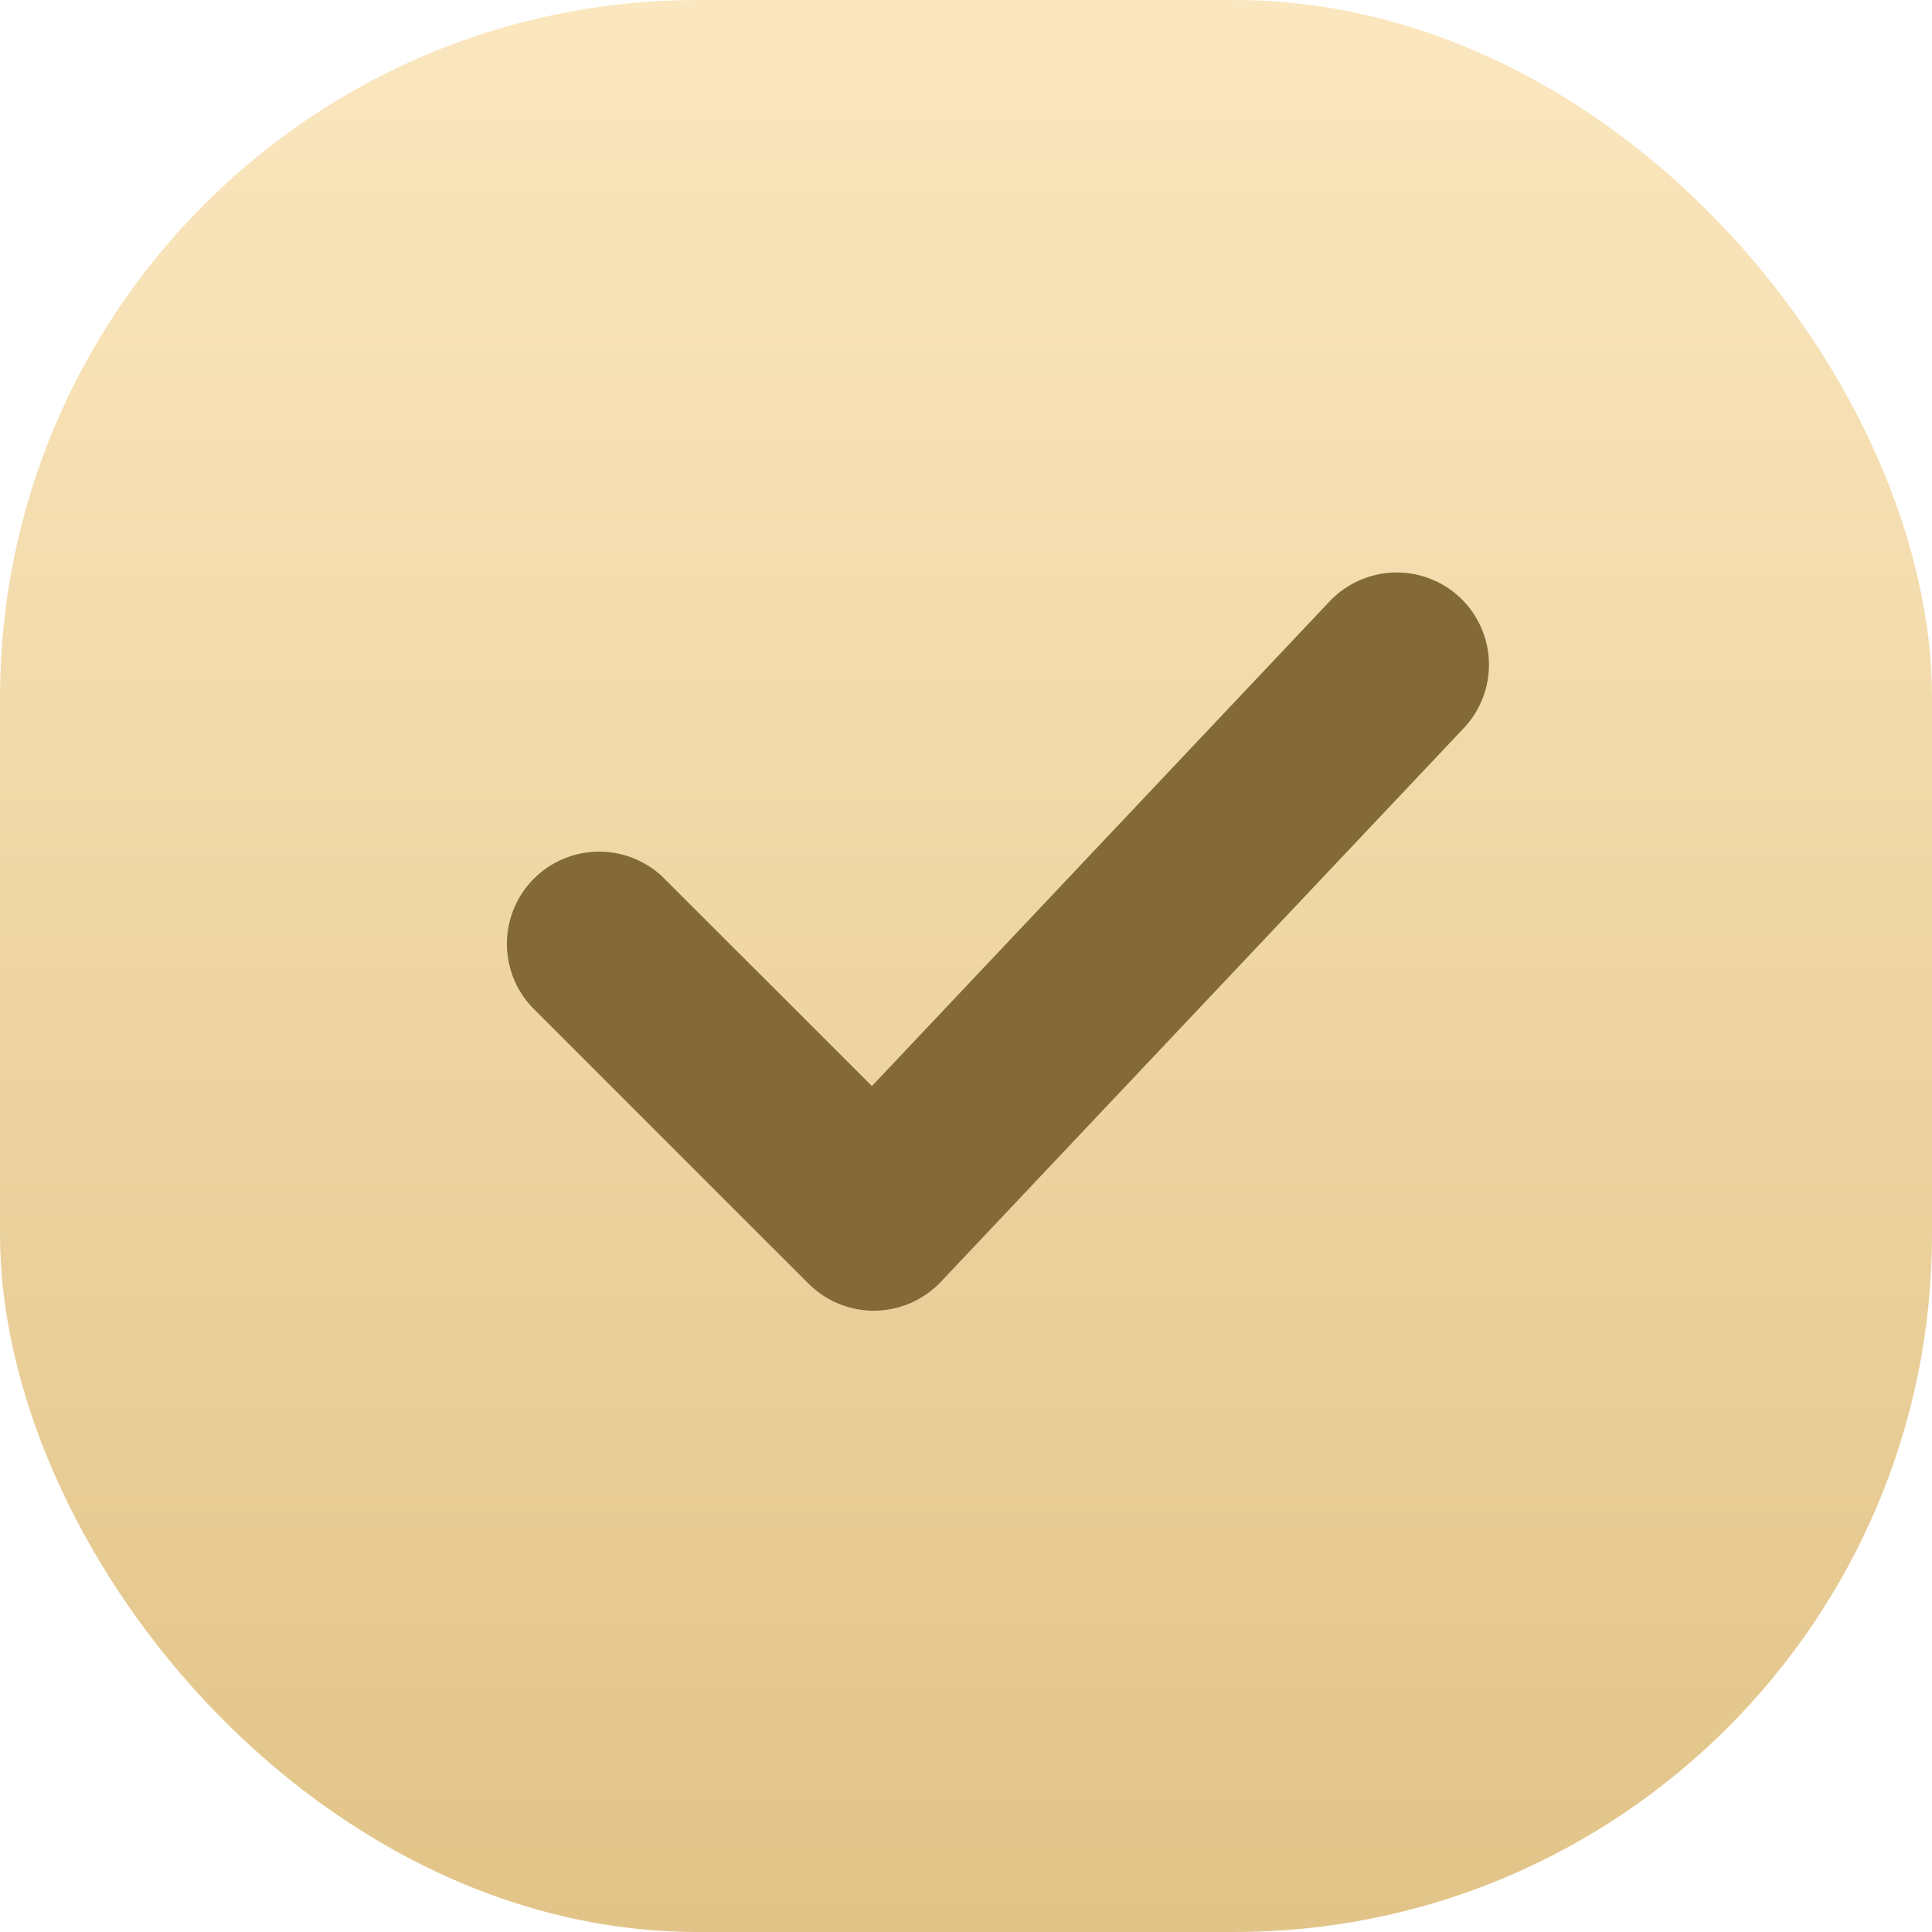
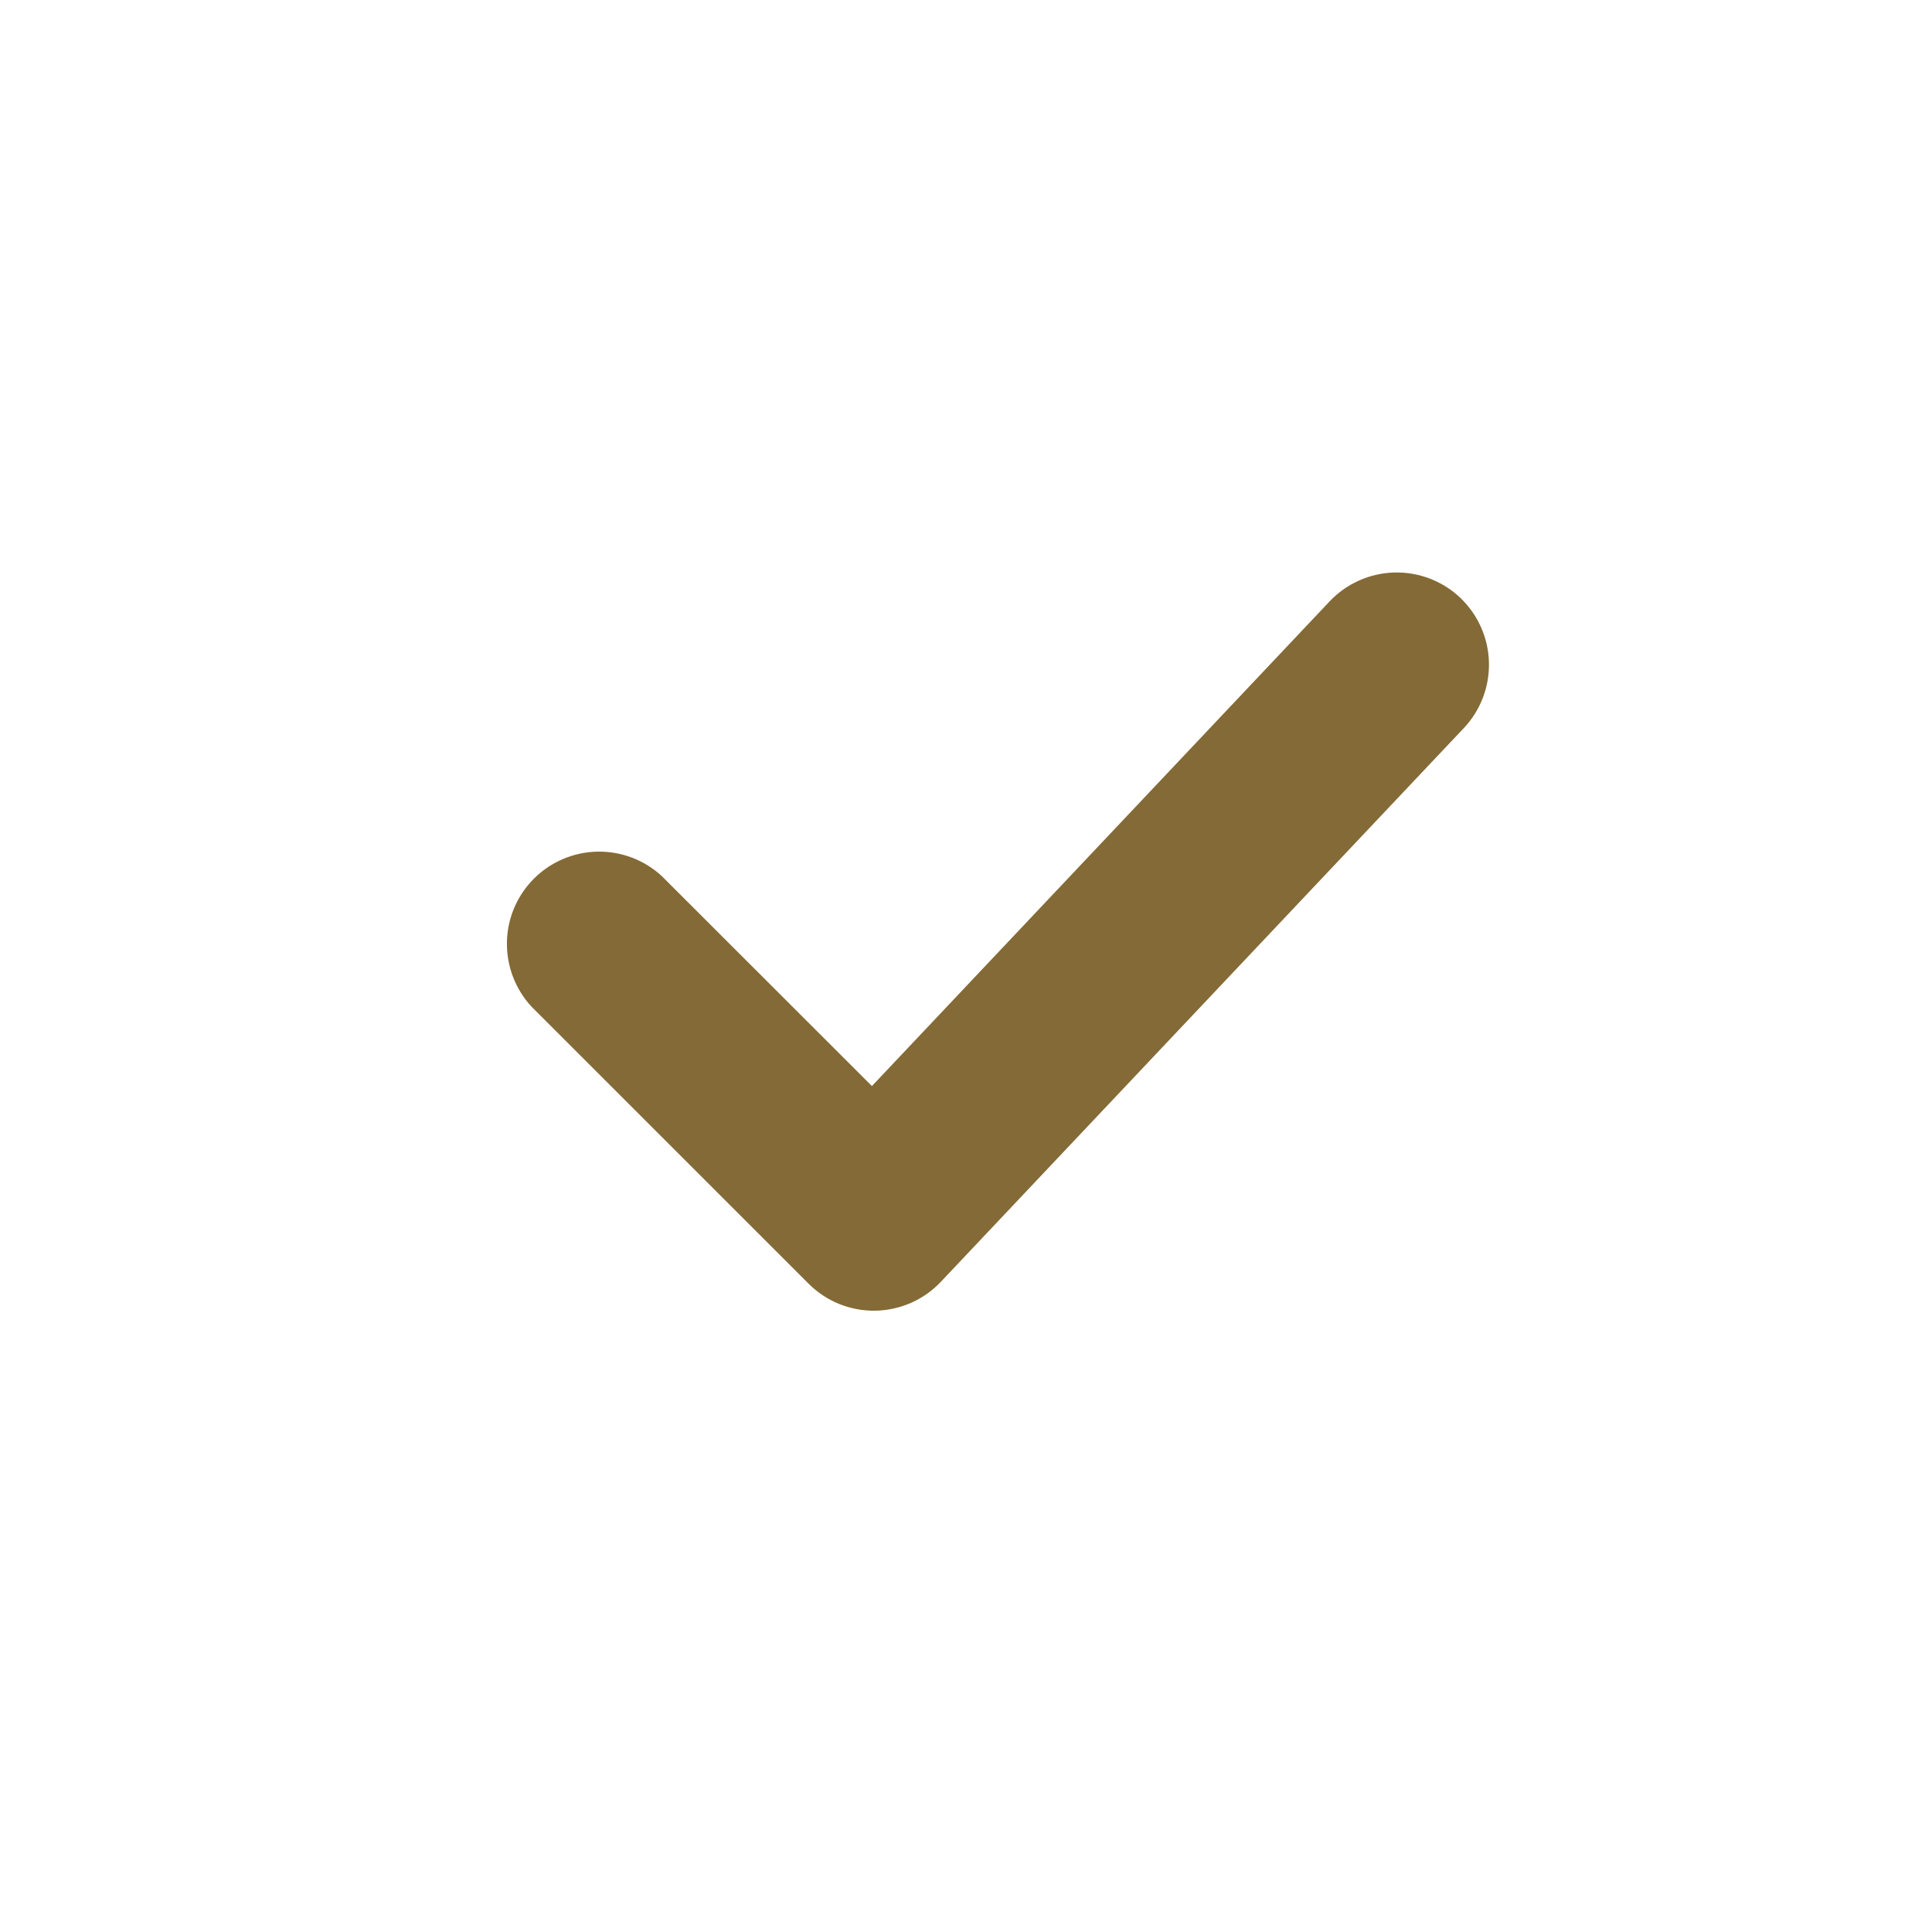
<svg xmlns="http://www.w3.org/2000/svg" width="36" height="36" viewBox="0 0 36 36" fill="none">
-   <rect width="36" height="36" rx="13" fill="url(#paint0_linear_366_585)" />
  <path d="M27.207 11.136C27.538 11.45 27.732 11.882 27.744 12.338C27.757 12.793 27.589 13.236 27.276 13.567L17.531 23.885C17.373 24.052 17.183 24.186 16.973 24.278C16.762 24.37 16.535 24.419 16.306 24.423C16.076 24.426 15.848 24.383 15.635 24.297C15.422 24.21 15.229 24.082 15.066 23.919L9.907 18.761C9.603 18.434 9.438 18.003 9.446 17.558C9.453 17.112 9.634 16.687 9.949 16.372C10.264 16.057 10.689 15.877 11.135 15.869C11.58 15.861 12.011 16.026 12.337 16.33L16.247 20.237L24.776 11.205C25.09 10.874 25.522 10.681 25.977 10.668C26.433 10.655 26.875 10.823 27.207 11.136Z" fill="#846A36" />
  <defs>
    <linearGradient id="paint0_linear_366_585" x1="18" y1="0" x2="18" y2="36" gradientUnits="userSpaceOnUse">
      <stop stop-color="#FBE7BF" />
      <stop offset="1" stop-color="#E2C488" />
    </linearGradient>
  </defs>
</svg>